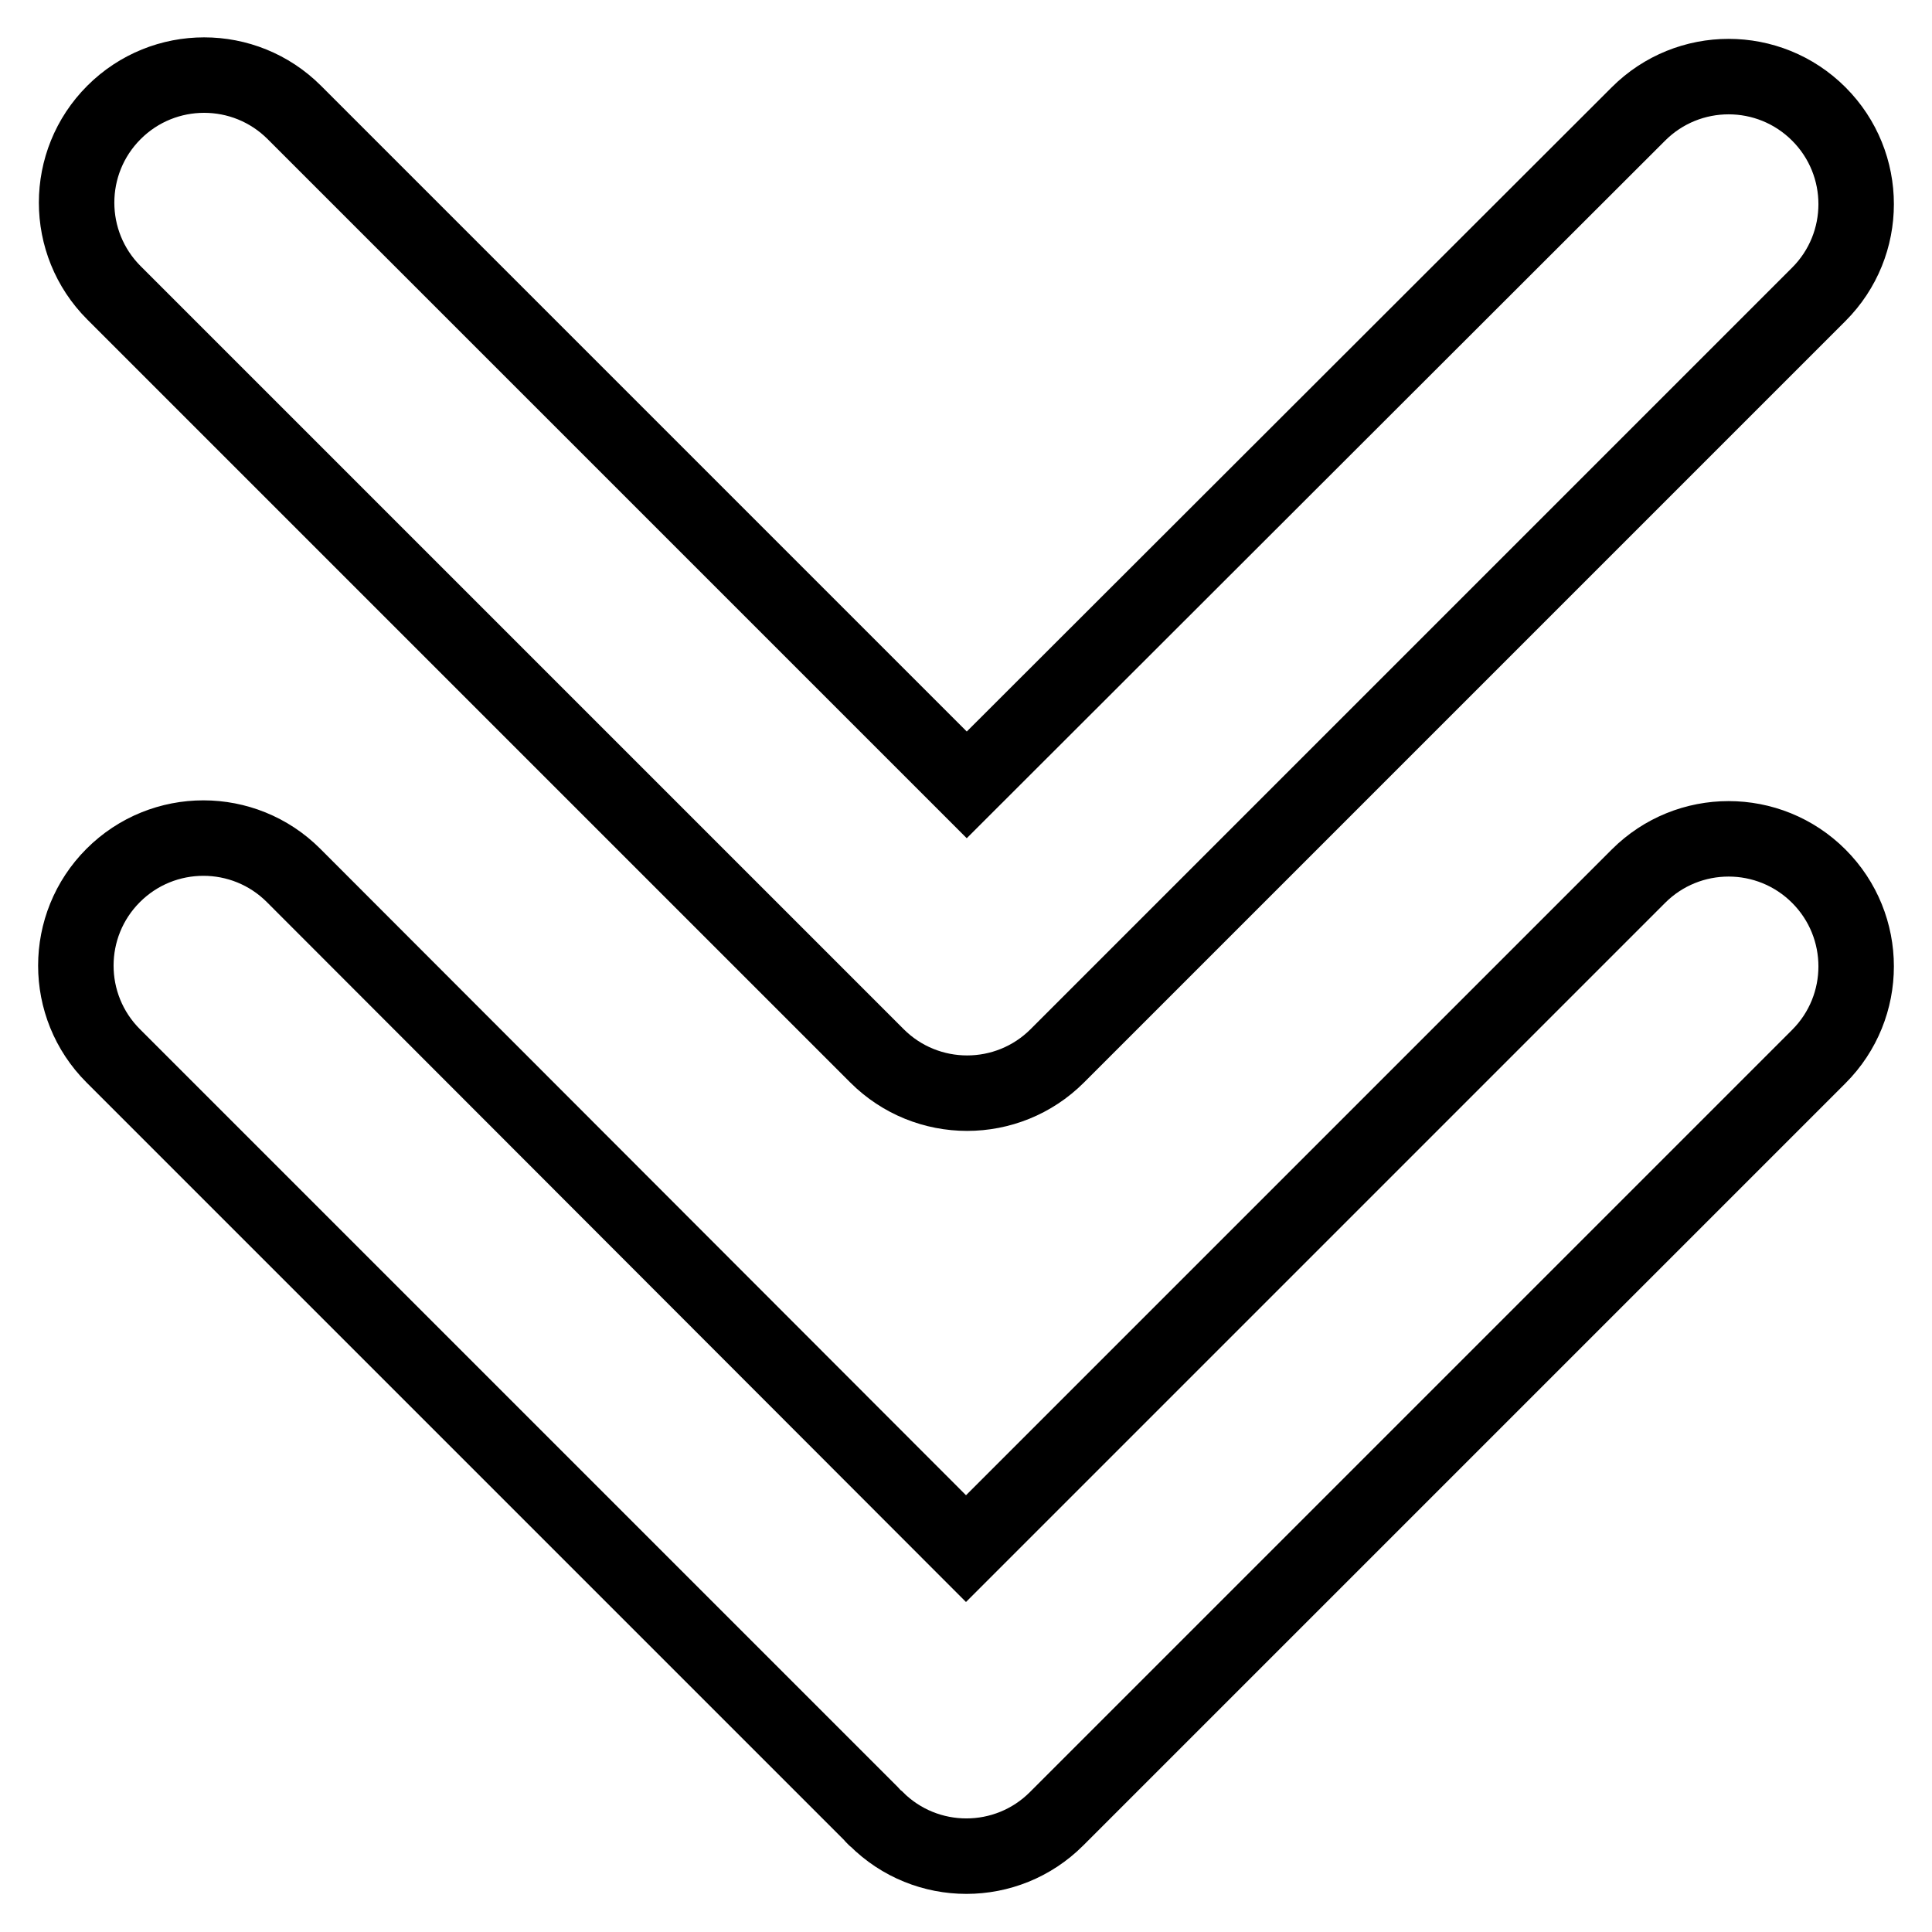
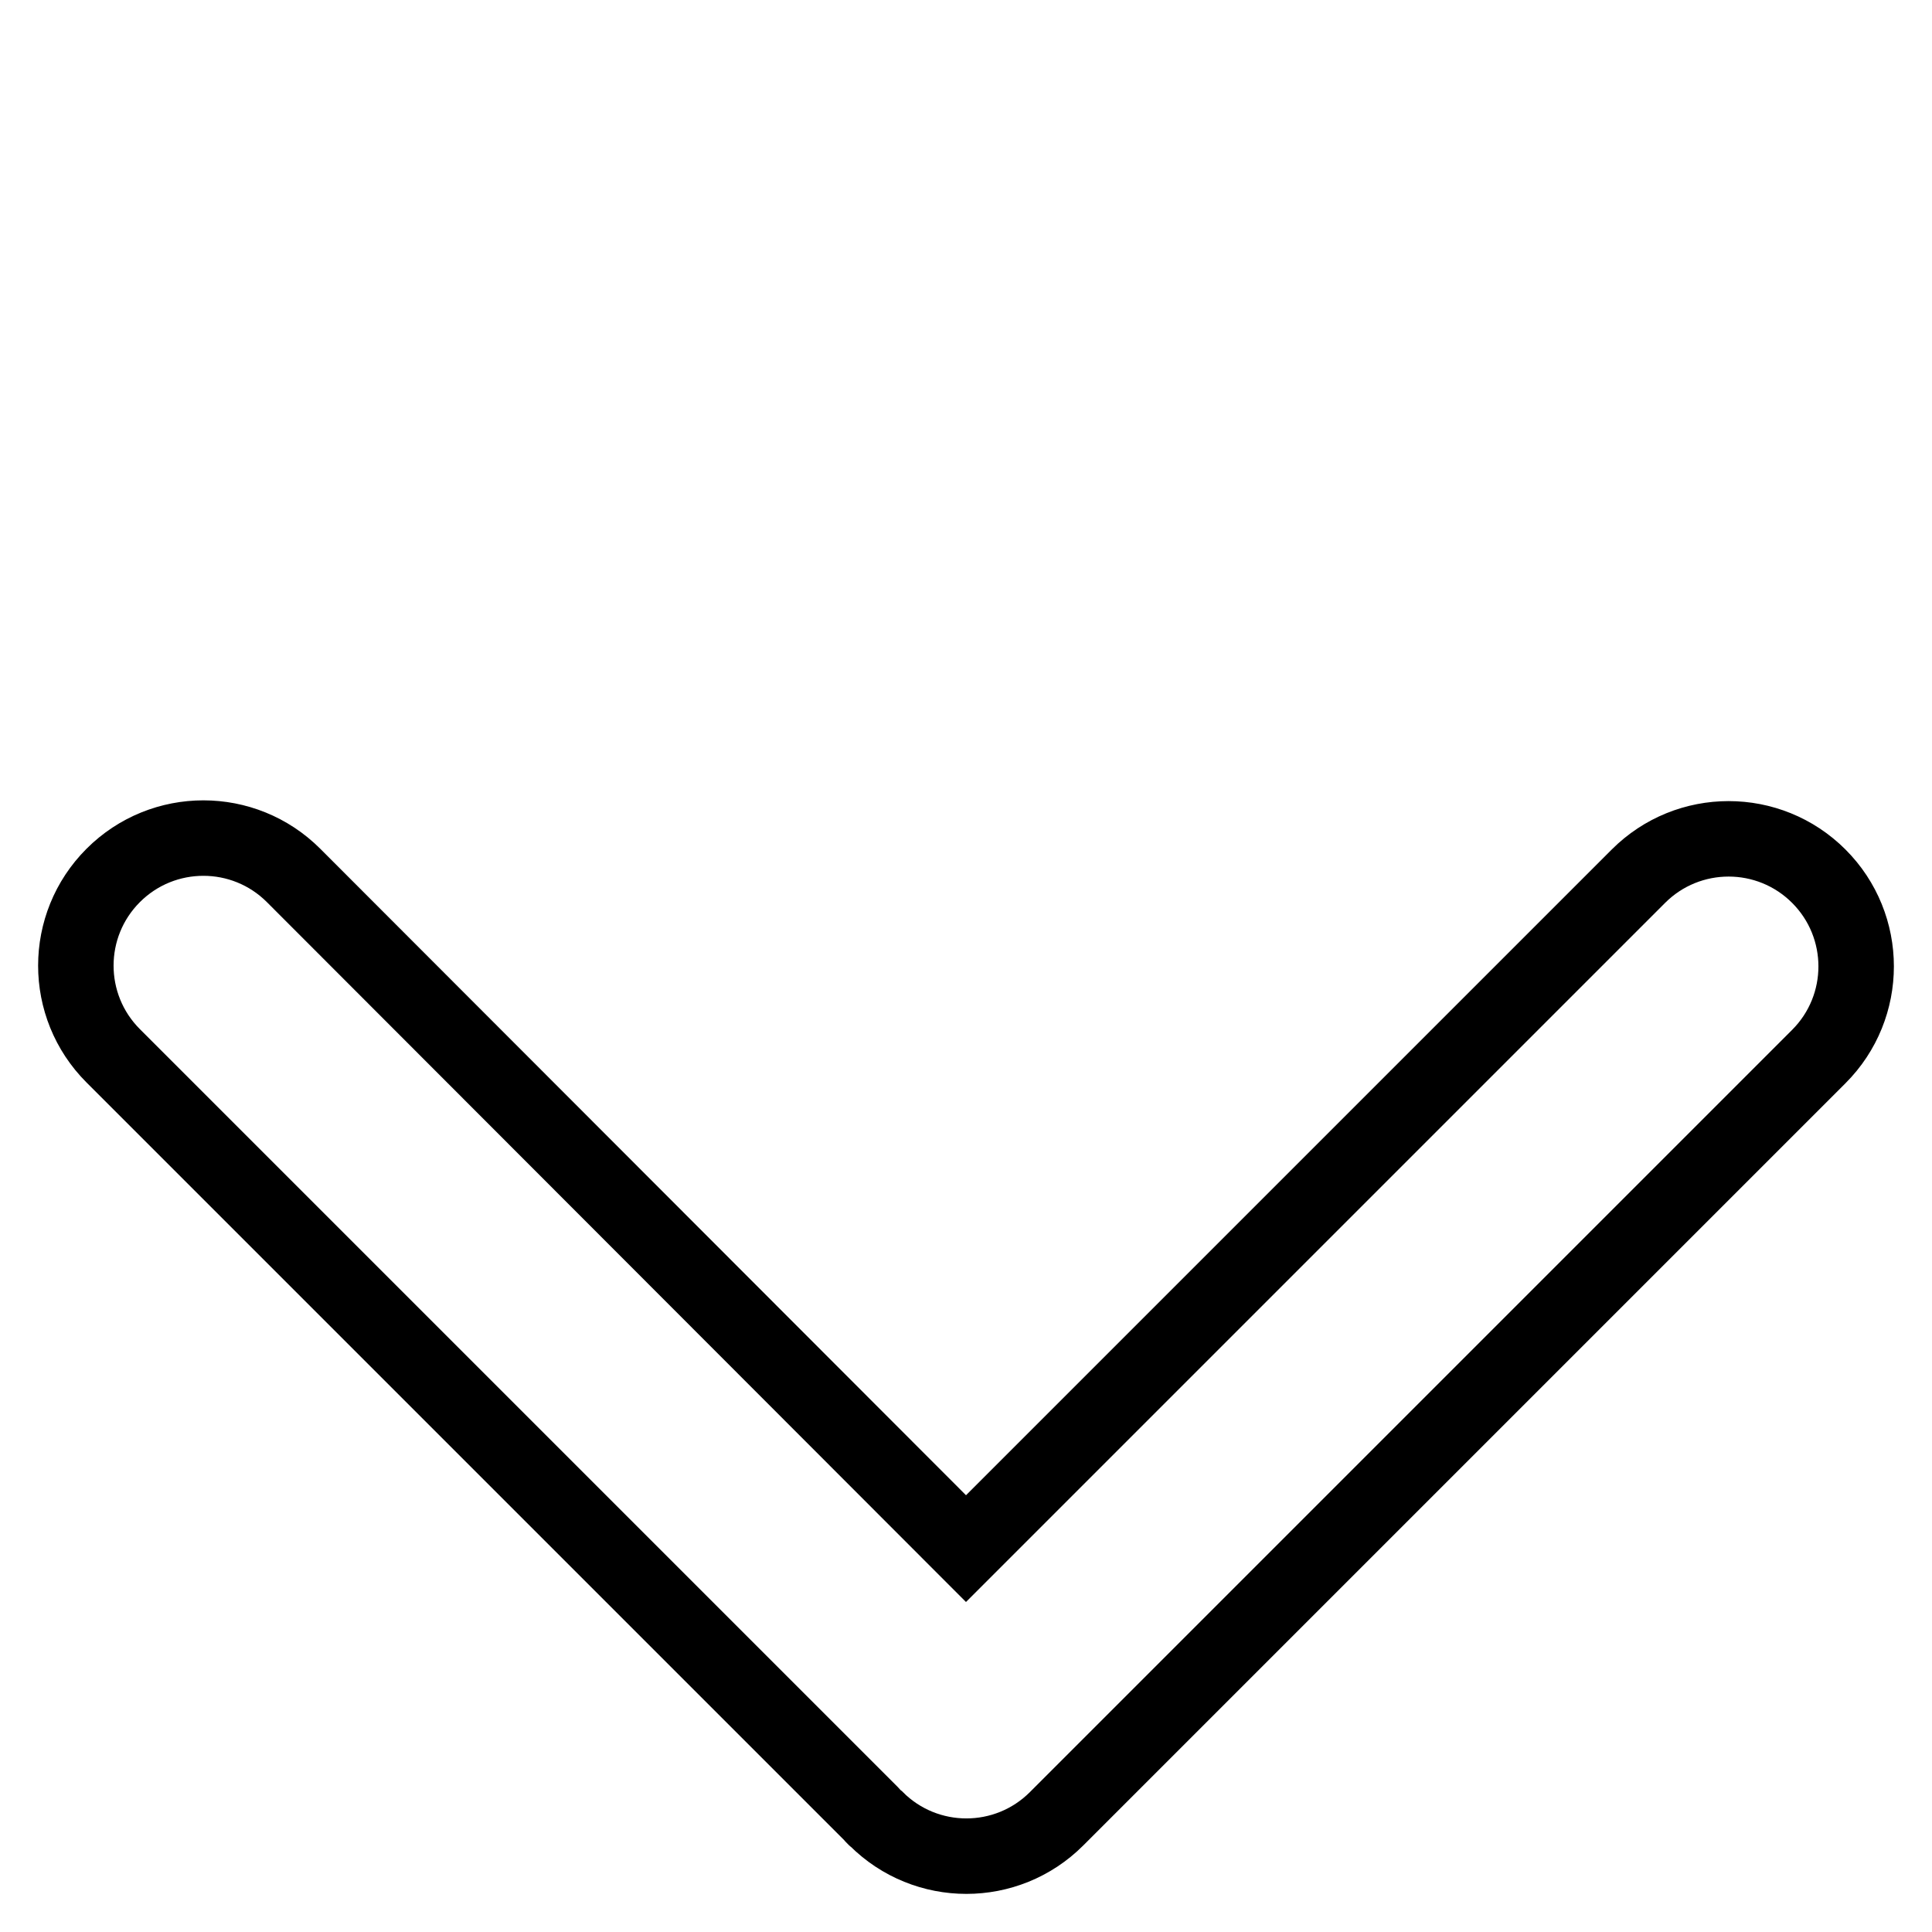
<svg xmlns="http://www.w3.org/2000/svg" version="1.1" x="0px" y="0px" viewBox="0 0 256 256" enable-background="new 0 0 256 256" xml:space="preserve">
  <g>
    <path stroke-width="10" fill-opacity="0" stroke="#000000" d="M128,205.2L38.9,116c-6.6-6.6-17.3-6.6-23.9,0c-6.6,6.6-6.6,17.3,0,23.9l100.4,100.4 c0.2,0.2,0.4,0.5,0.7,0.7c6.6,6.6,17.3,6.6,23.9,0l101-101c6.6-6.6,6.6-17.3,0-23.9s-17.3-6.6-23.9,0L128,205.2L128,205.2z" />
-     <path stroke-width="10" fill-opacity="0" stroke="#000000" d="M128.1,104L39,14.9c-6.6-6.6-17.3-6.6-23.9,0c-6.6,6.6-6.6,17.3,0,23.9l100.4,100.4 c0.2,0.2,0.5,0.5,0.7,0.7c6.6,6.6,17.3,6.6,23.9,0L241,39c6.6-6.6,6.6-17.3,0-23.9s-17.3-6.6-23.9,0L128.1,104z" />
  </g>
</svg>